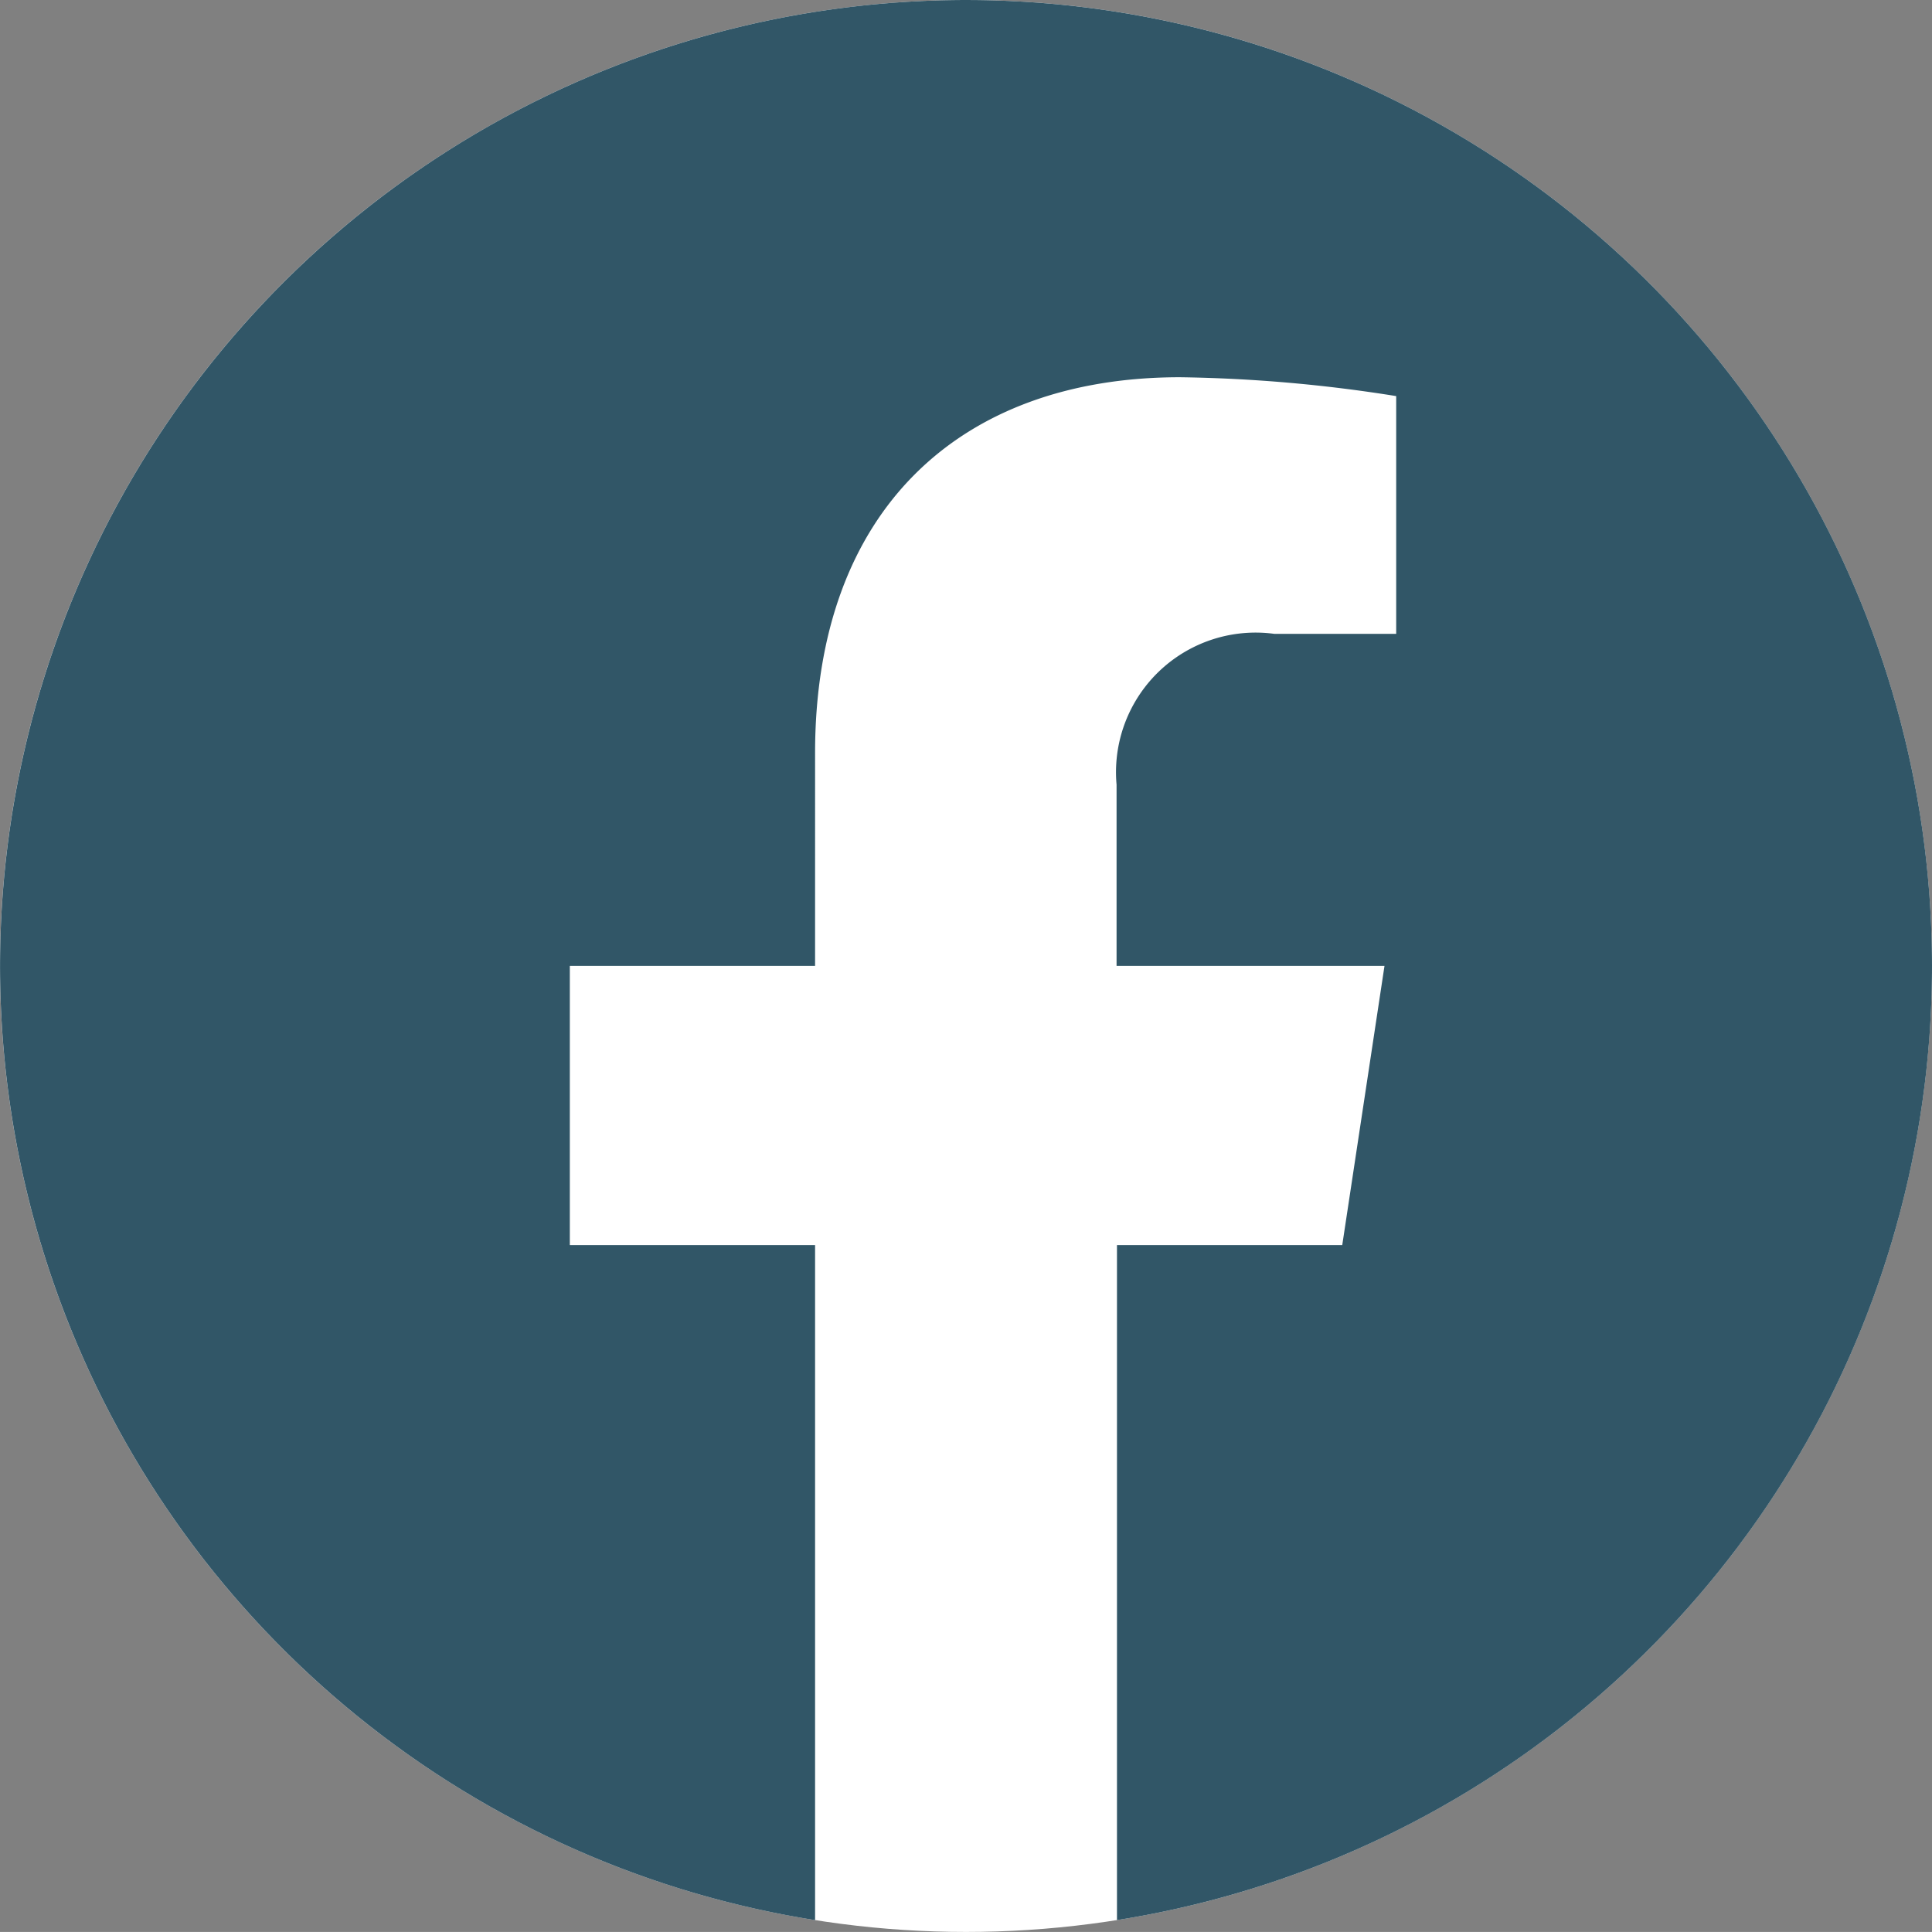
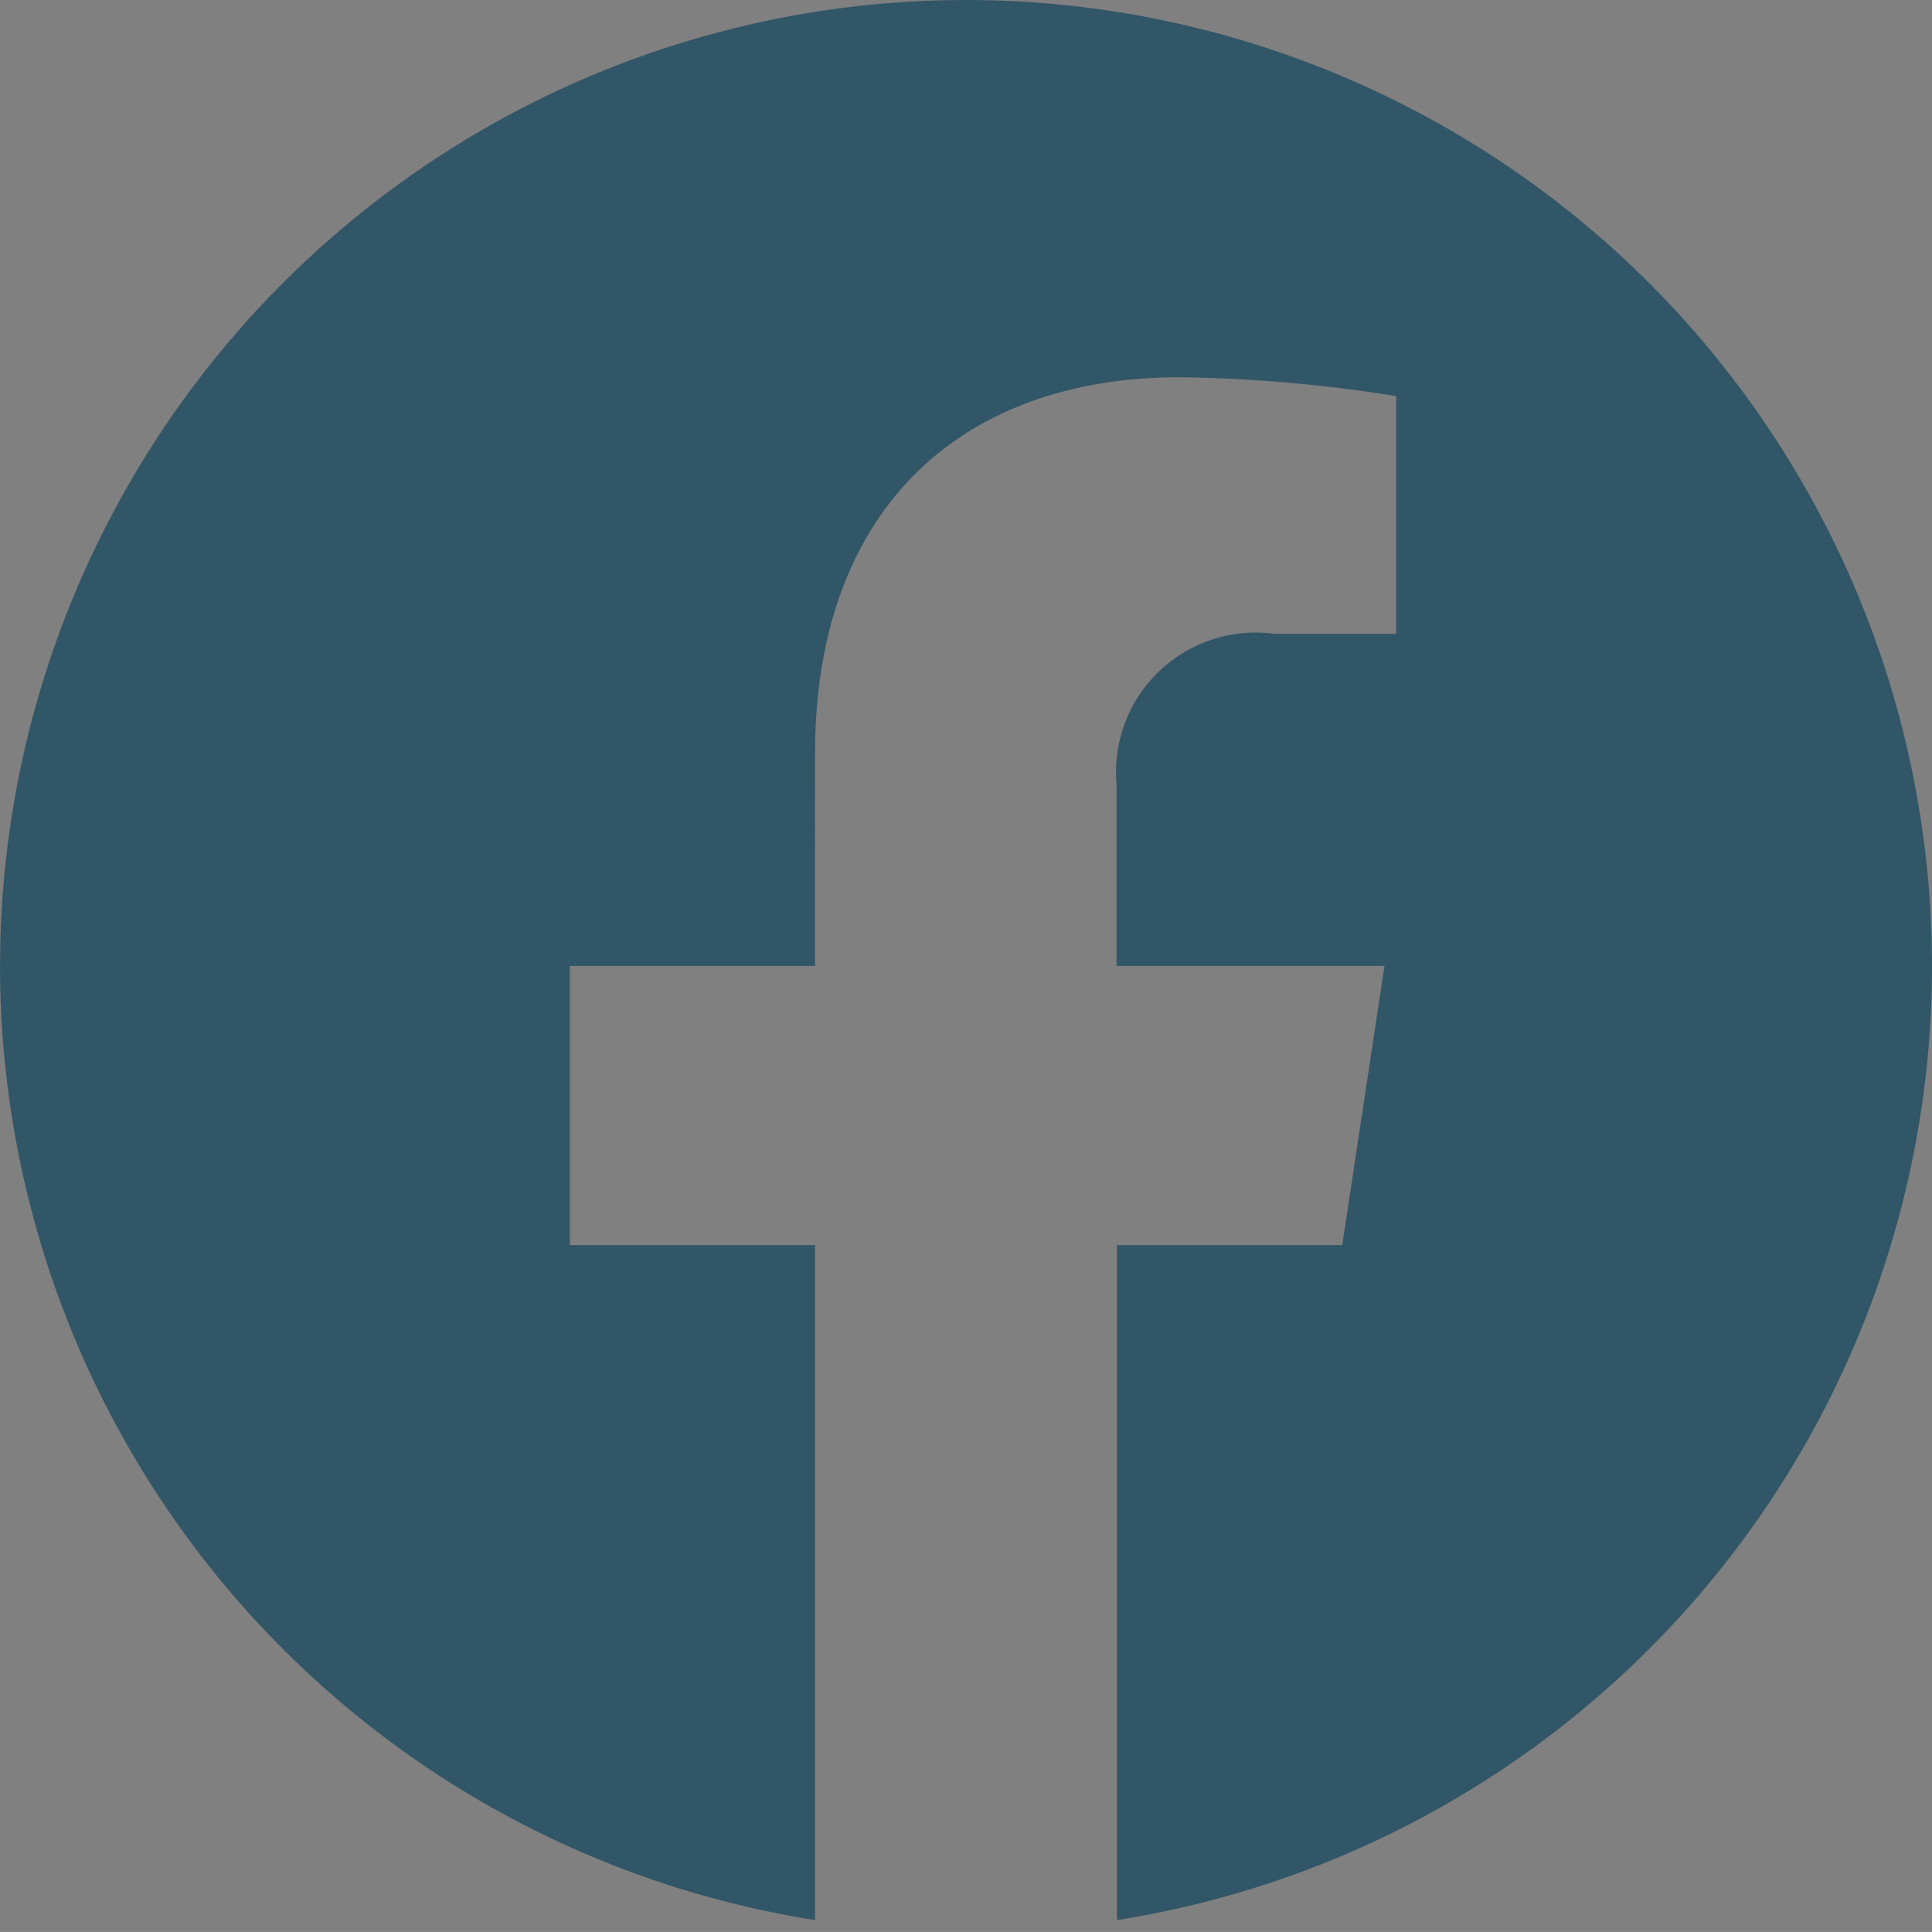
<svg xmlns="http://www.w3.org/2000/svg" id="Group_146" data-name="Group 146" width="38.001" height="38" viewBox="0 0 38.001 38">
  <rect x="0" y="0" width="38.001" height="38" fill="#808080" stroke="none" />
-   <circle id="Ellipse_7" data-name="Ellipse 7" cx="19" cy="19" r="19" fill="#fff" />
  <path id="Path_343" data-name="Path 343" d="M38,19A19,19,0,1,0,16.031,37.769V24.492H11.207V19h4.824V14.814c0-4.762,2.837-7.392,7.177-7.392a29.218,29.218,0,0,1,4.253.371v4.676h-2.4a2.746,2.746,0,0,0-3.1,2.967V19h5.27L26.4,24.492H21.969V37.769A19,19,0,0,0,38,19Z" transform="translate(0.001 -0.002)" fill="#315667" />
</svg>